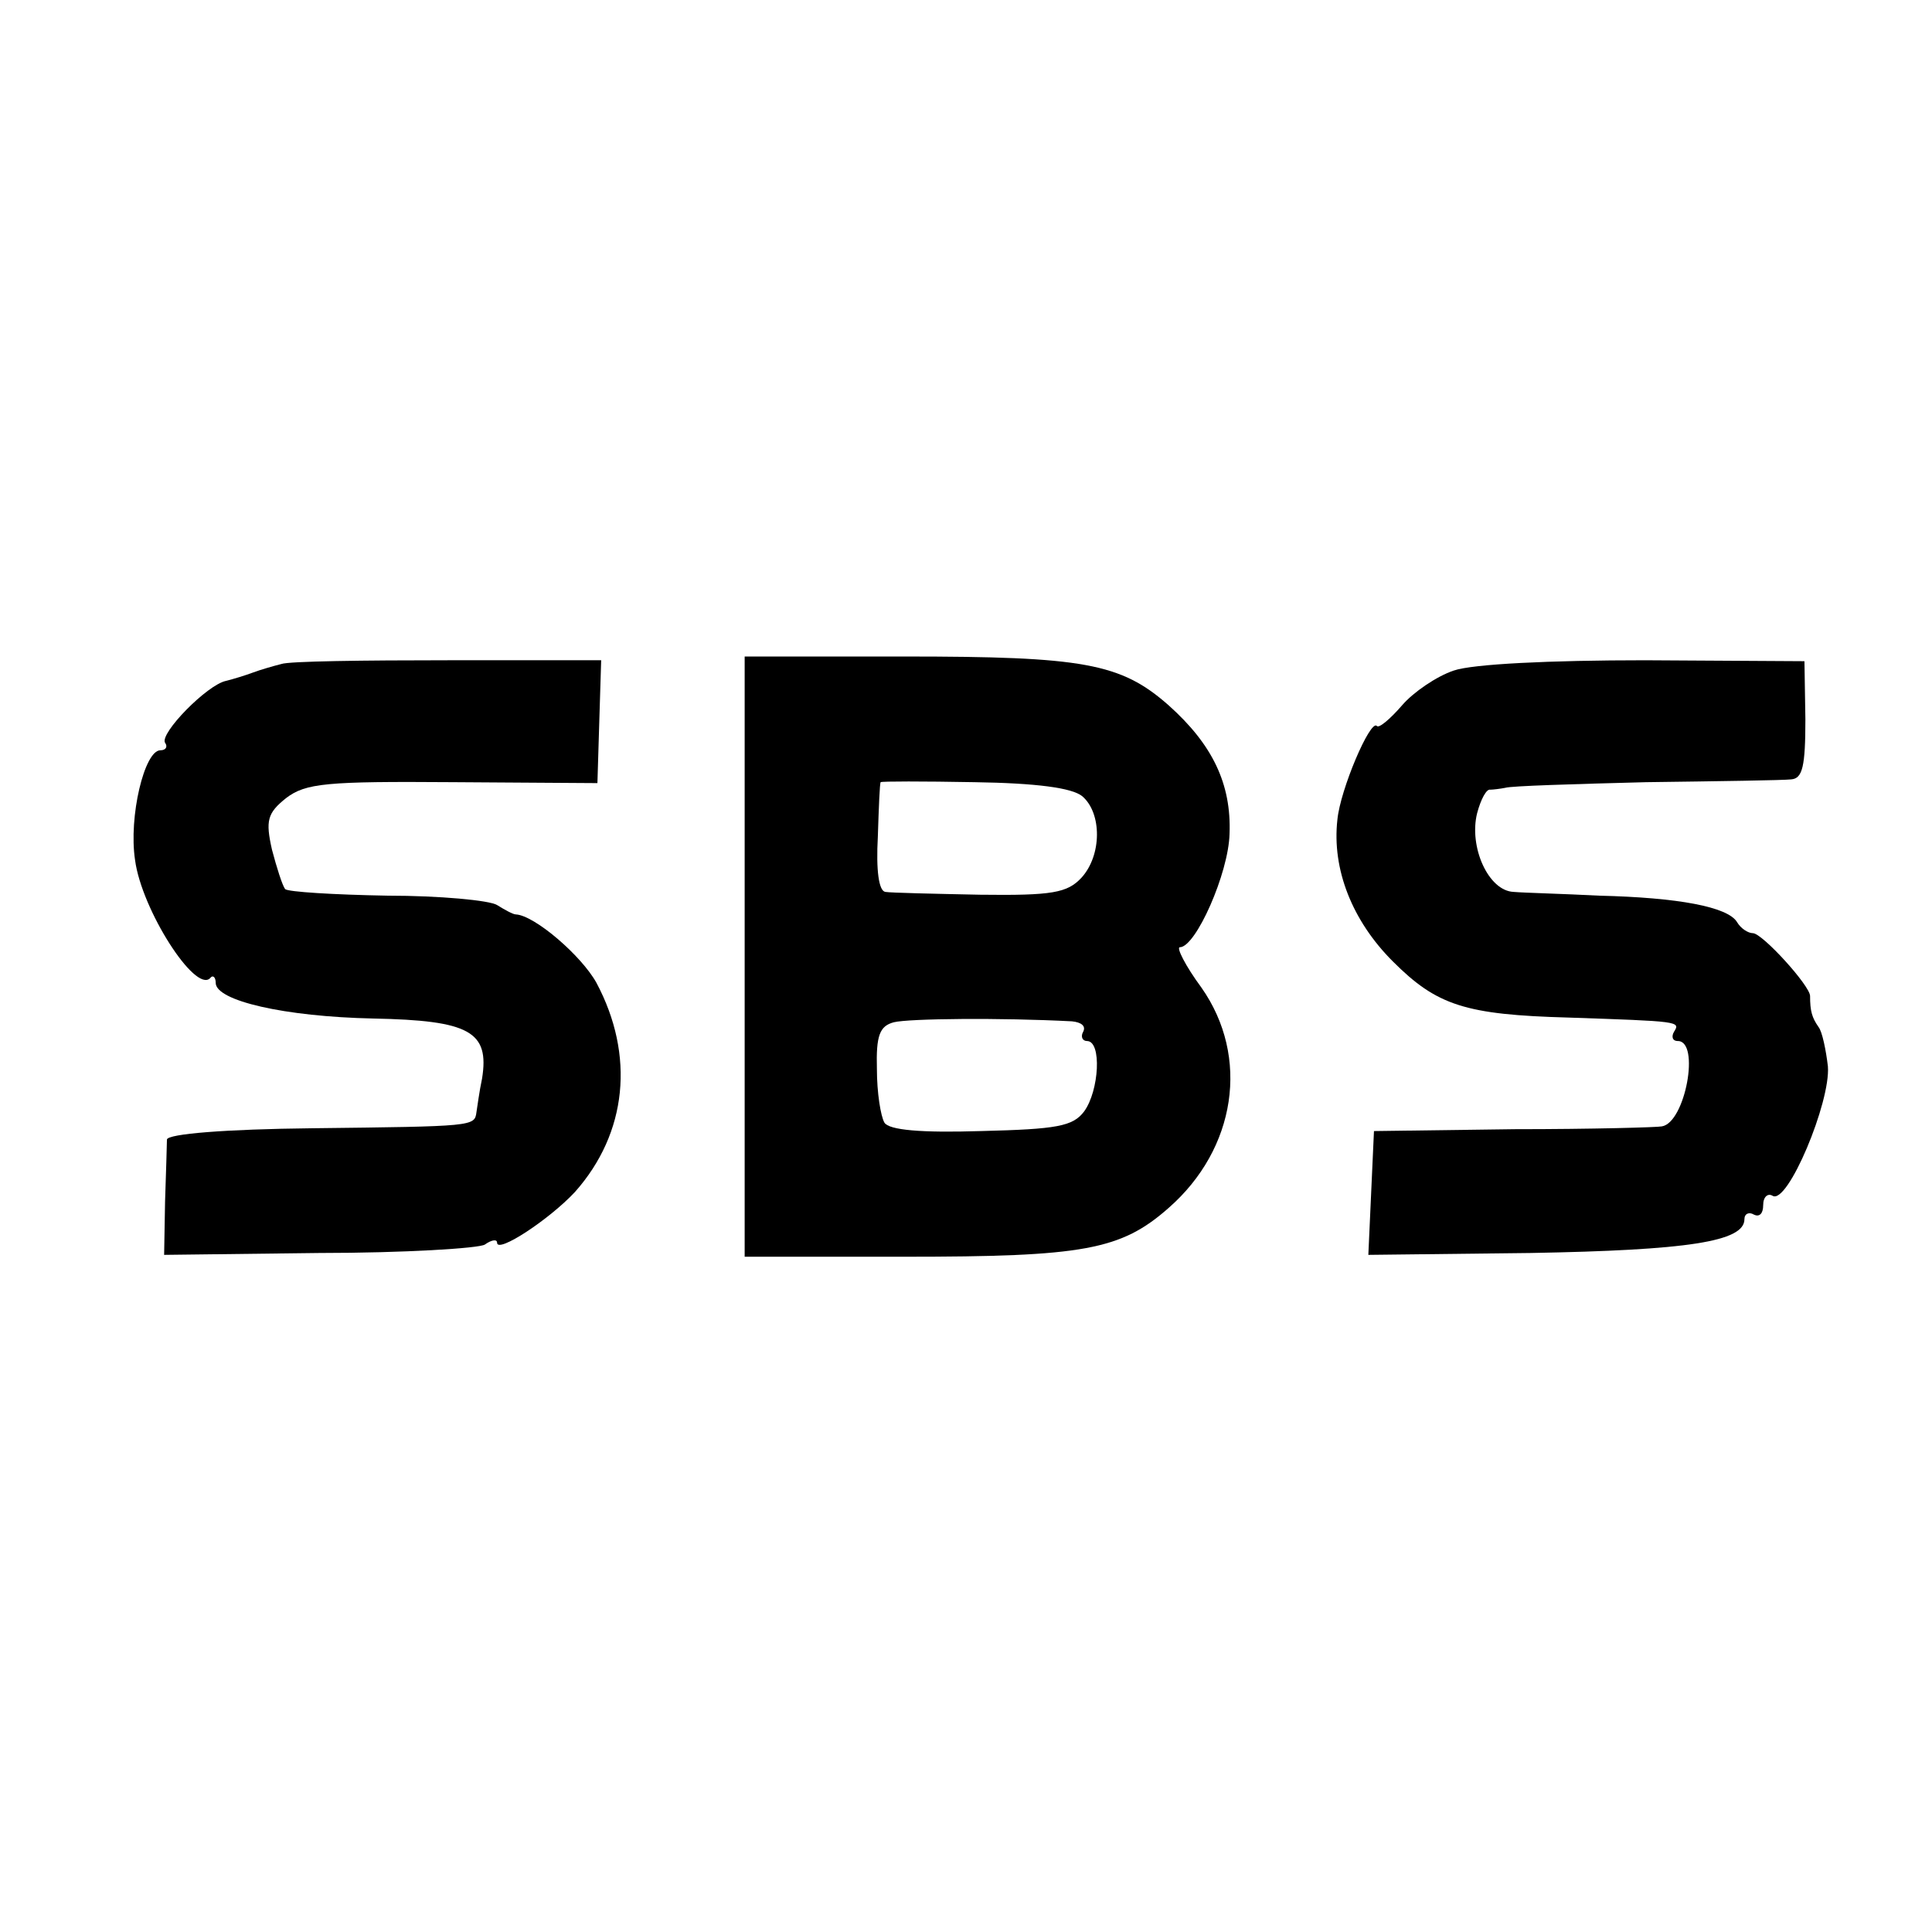
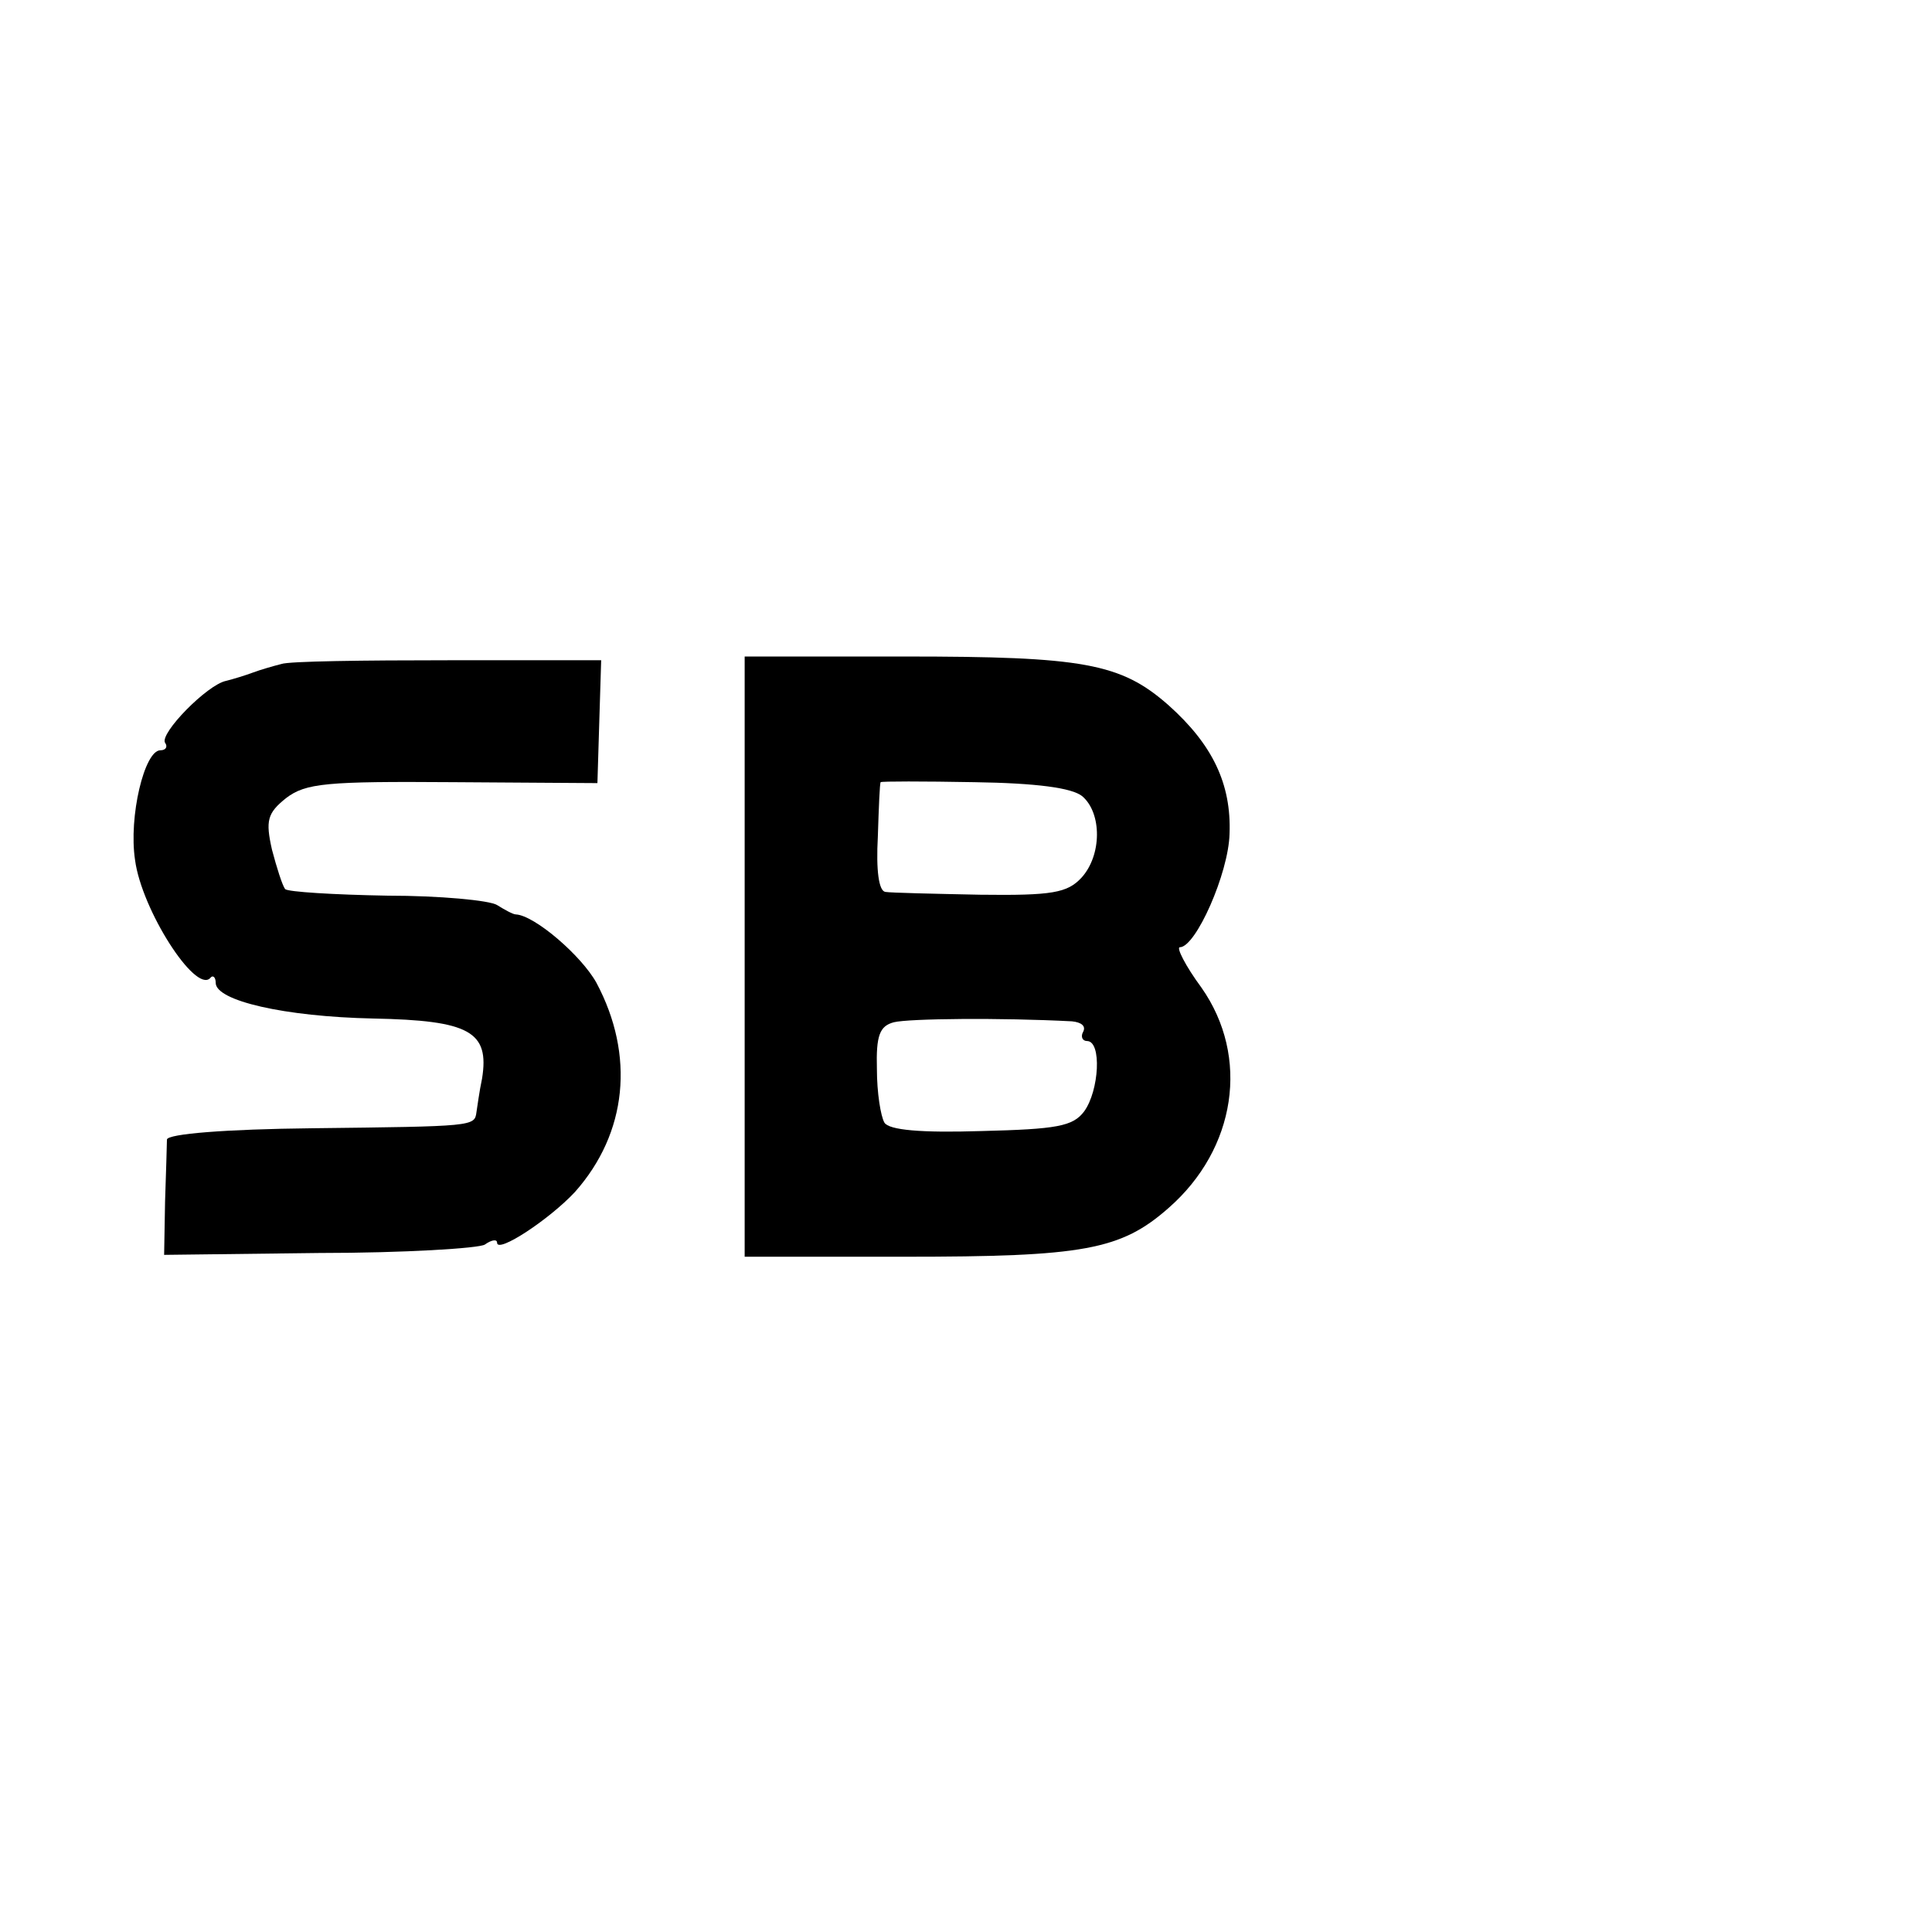
<svg xmlns="http://www.w3.org/2000/svg" version="1.0" width="206pt" height="206pt" viewBox="0 0 206 206" preserveAspectRatio="xMidYMid meet">
  <g transform="translate(0,206) scale(0.1,-0.1)" fill="#000000" stroke="none">
    <path d="M300 1352 c-8 -2 -22 -6 -30 -9 -8 -3 -21 -7 -29 -9 -20 -4 -71 -56 -65 -66 3 -4 1 -8 -5 -8 -17 0 -34 -71 -27 -117 7 -53 64 -142 80 -126 3 4 6 1 6 -5 0 -19 73 -36 168 -38 103 -2 124 -14 116 -64 -3 -14 -5 -30 -6 -36 -2 -15 -3 -15 -175 -17 -93 -1 -154 -6 -155 -12 0 -5 -1 -35 -2 -66 l-1 -57 165 2 c91 0 171 5 177 9 7 5 13 6 13 2 0 -12 56 25 83 54 56 63 64 146 23 223 -16 29 -66 72 -86 73 -3 0 -12 5 -20 10 -8 5 -61 10 -117 10 -57 1 -106 4 -109 7 -3 4 -9 23 -14 42 -7 31 -5 39 15 55 21 16 43 18 178 17 l154 -1 2 66 2 65 -163 0 c-90 0 -170 -1 -178 -4z" />
    <path d="M794 1040 l0 -320 170 0 c191 0 231 7 282 52 72 63 87 161 35 235 -17 23 -27 43 -23 43 17 0 52 79 53 121 2 53 -18 95 -65 137 -51 45 -91 52 -282 52 l-170 0 0 -320z m360 171 c21 -18 21 -63 -1 -87 -15 -16 -31 -19 -108 -18 -49 1 -95 2 -101 3 -7 1 -10 23 -8 59 1 31 2 57 3 58 1 1 45 1 100 0 66 -1 104 -6 115 -15z m-11 -240 c10 -1 15 -5 12 -11 -3 -5 -1 -10 4 -10 16 0 13 -53 -3 -75 -12 -16 -29 -19 -110 -21 -64 -2 -98 1 -103 9 -4 7 -8 32 -8 57 -1 36 3 46 18 50 16 4 114 5 190 1z" />
-     <path d="M1550 1345 c-18 -6 -43 -23 -55 -37 -13 -15 -25 -25 -27 -22 -7 7 -39 -68 -42 -100 -6 -53 16 -108 59 -151 47 -47 77 -57 188 -60 117 -4 119 -4 112 -15 -3 -5 -2 -10 4 -10 24 0 8 -87 -17 -91 -4 -1 -74 -3 -157 -3 l-150 -2 -3 -66 -3 -66 173 2 c167 3 228 12 228 36 0 6 5 8 10 5 6 -3 10 1 10 10 0 9 5 13 10 10 16 -10 62 100 59 138 -2 17 -6 37 -10 42 -7 10 -9 17 -9 33 0 11 -51 67 -61 67 -5 0 -13 5 -17 12 -10 16 -62 26 -147 28 -38 2 -80 3 -91 4 -27 1 -48 48 -39 84 4 15 10 26 14 25 3 0 11 1 16 2 6 2 73 4 150 6 77 1 147 2 155 3 12 1 15 14 15 64 l-1 62 -170 1 c-101 0 -184 -4 -204 -11z" />
  </g>
</svg>